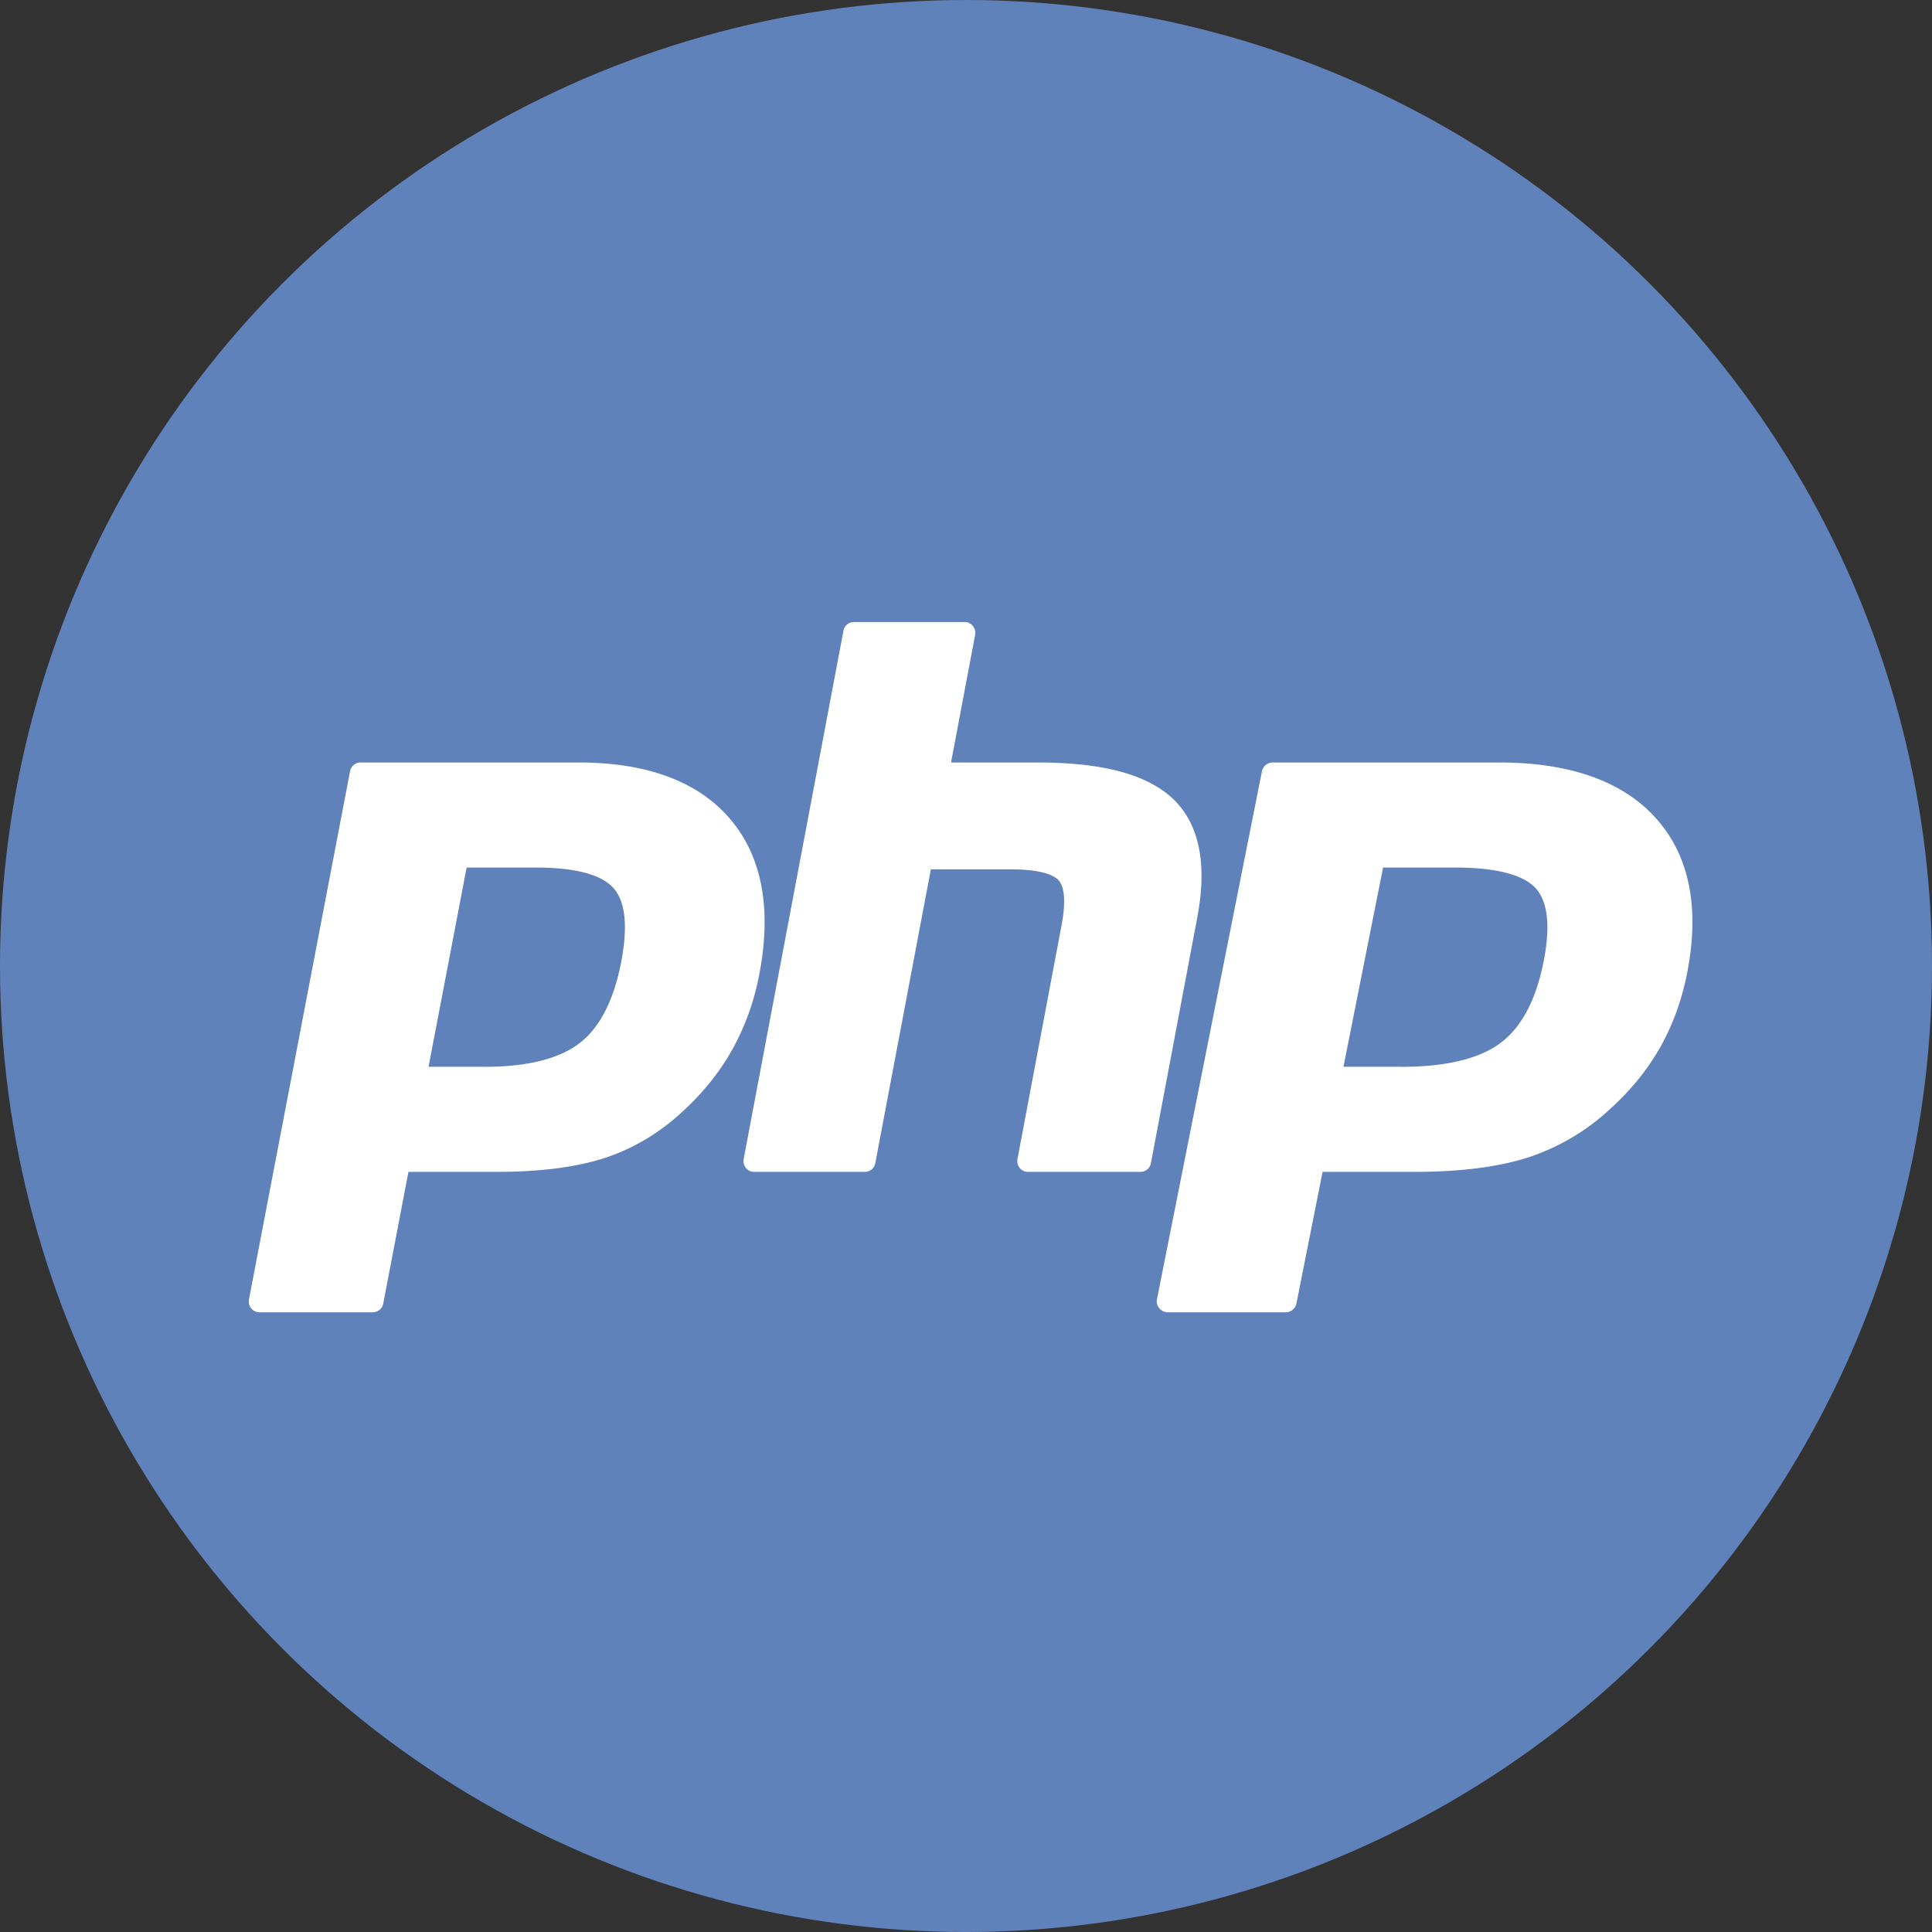
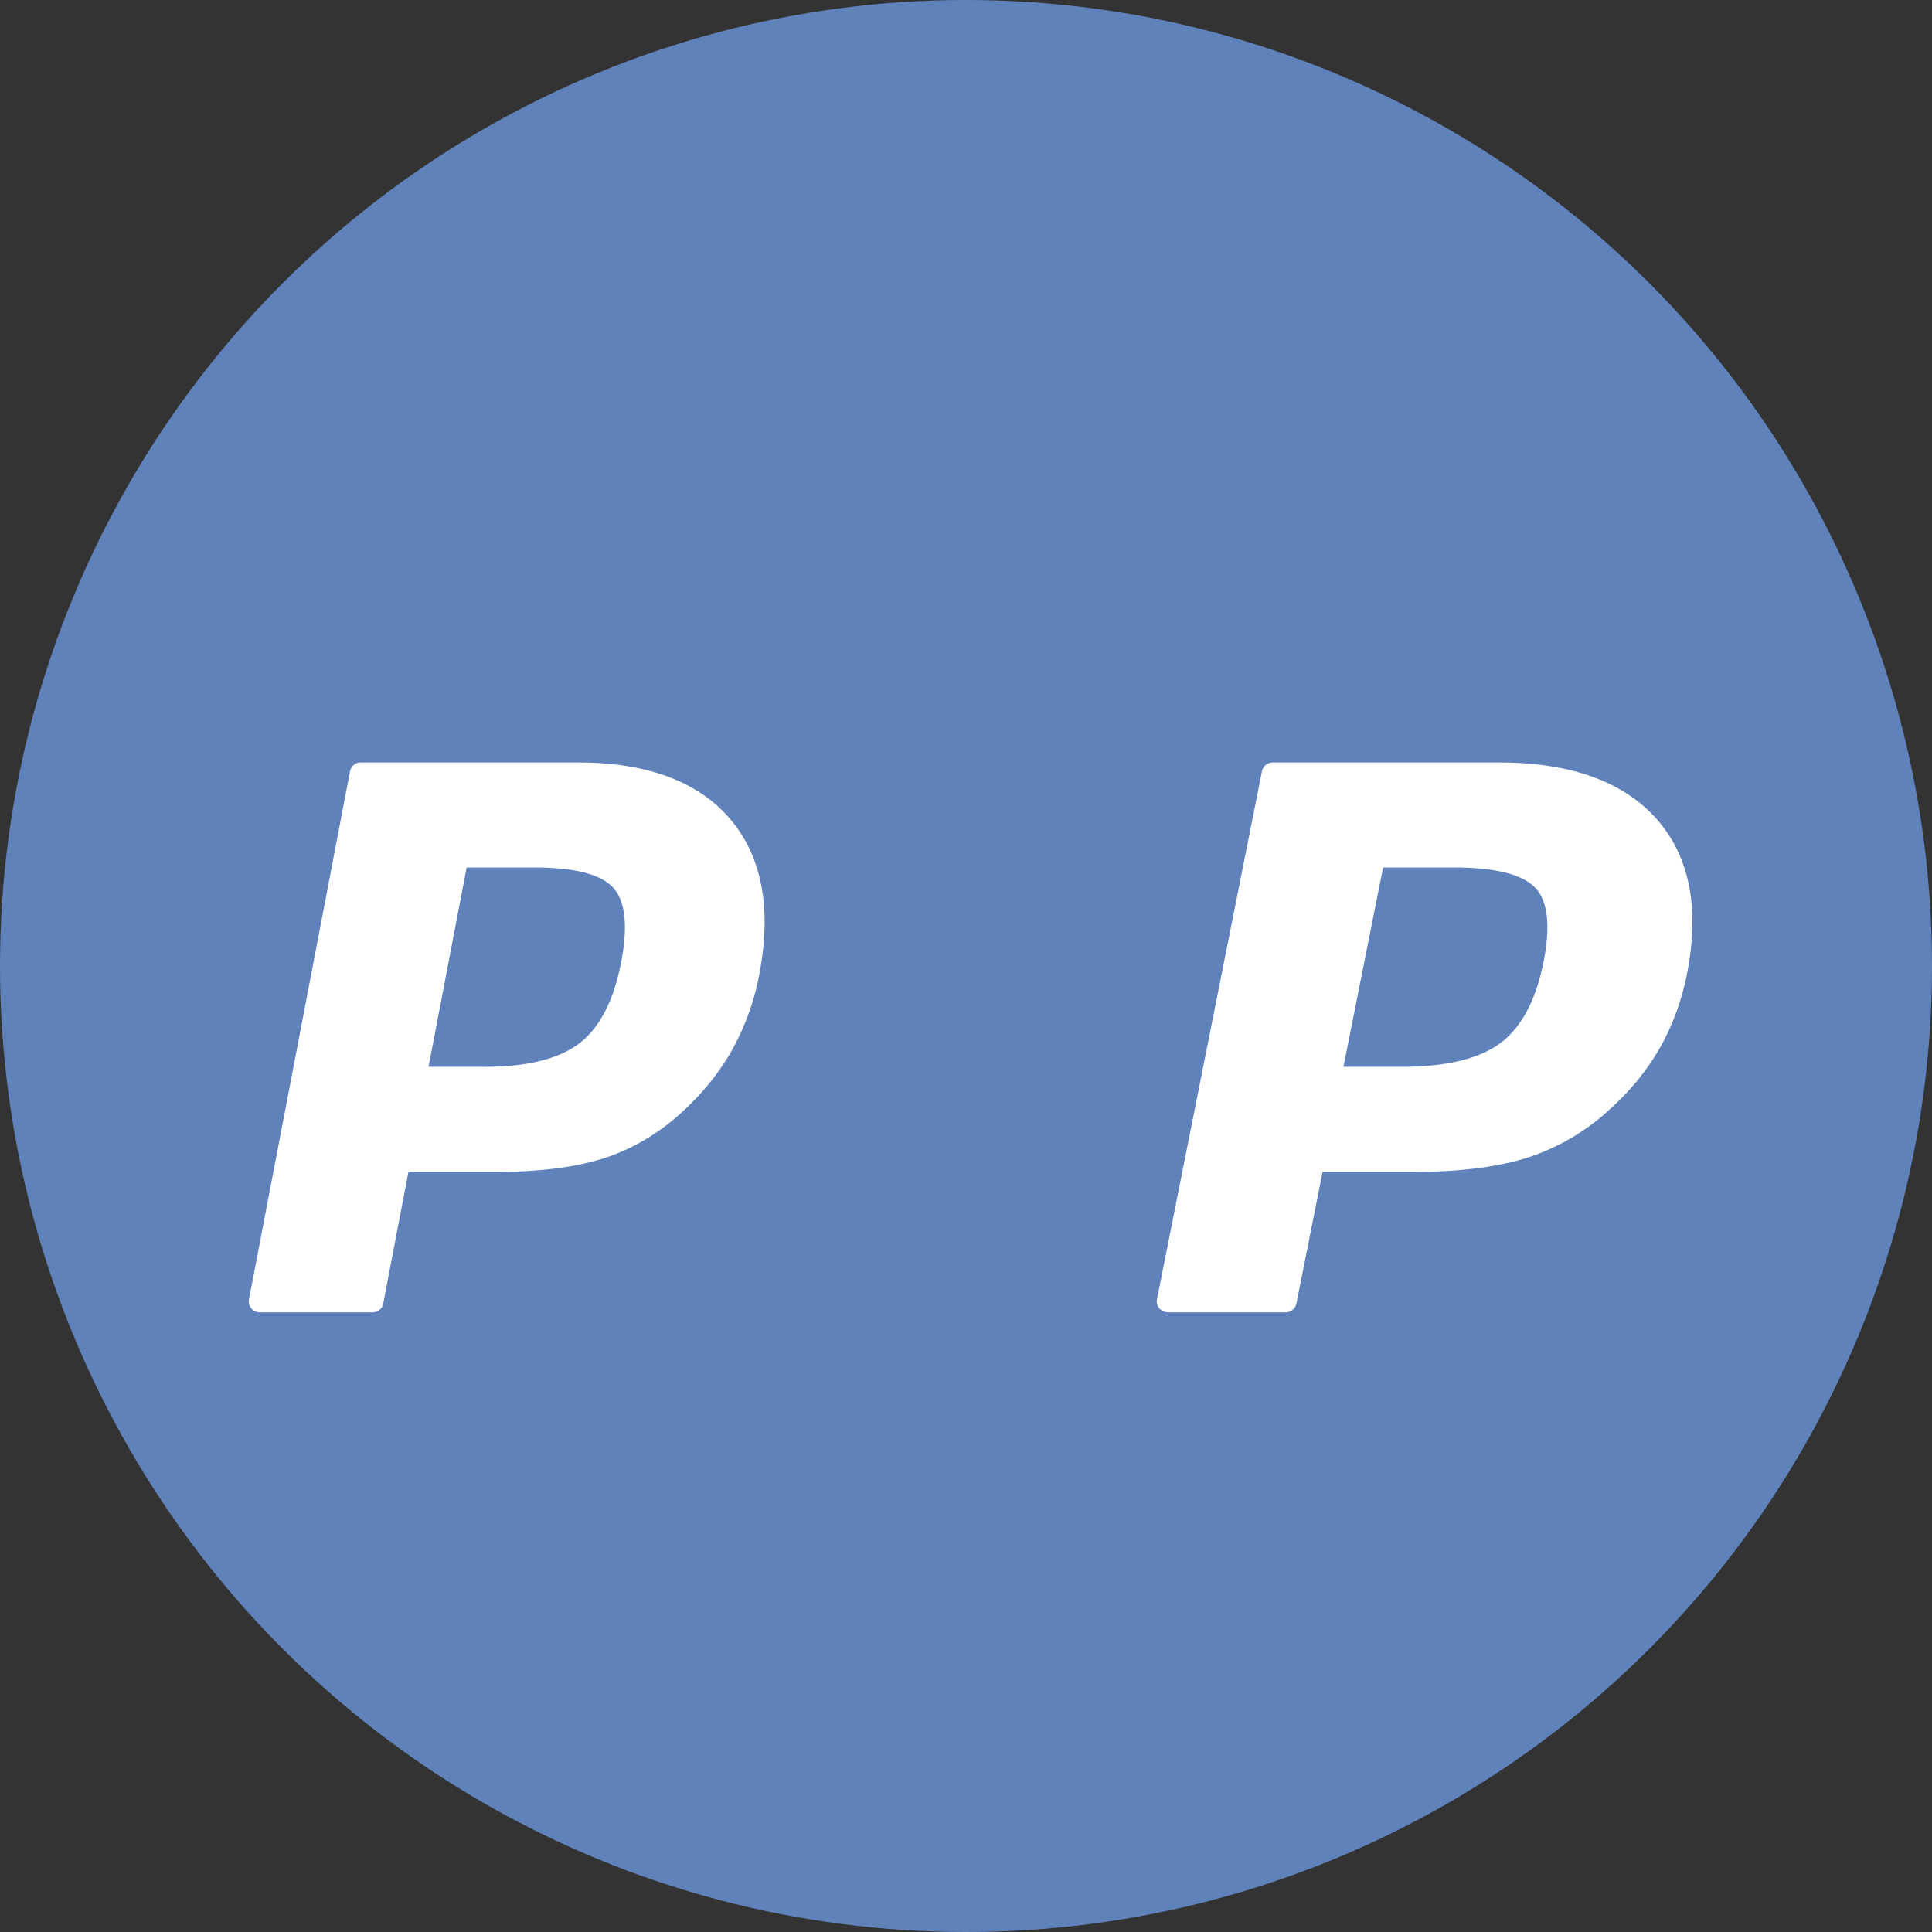
<svg xmlns="http://www.w3.org/2000/svg" viewBox="0 0 32 32">
  <rect x="0" y="0" width="32" height="32" fill="#333333" stroke="none" />
  <g fill="none" fill-rule="evenodd">
    <circle cx="16" cy="16" r="16" fill="#6082BB" />
    <g fill="#FFF">
      <path fill-rule="nonzero" d="M8.024 17.67c.713 0 1.245-.134 1.582-.397.333-.26.563-.712.683-1.341.113-.589.07-1-.127-1.222-.201-.226-.636-.341-1.293-.341h-1.14l-.631 3.3h.926zm-3.726 4.066a.176.176 0 0 1-.137-.066.182.182 0 0 1-.037-.149l1.674-8.747a.178.178 0 0 1 .174-.145h3.607c1.134 0 1.978.312 2.508.929.533.62.698 1.487.49 2.576a4.156 4.156 0 0 1-.434 1.225c-.204.37-.472.71-.799 1.016-.39.371-.833.64-1.313.8-.473.156-1.08.235-1.805.235H6.765l-.417 2.18a.178.178 0 0 1-.174.146H4.298z" />
-       <path d="M17.025 19.41a.173.173 0 0 1-.135-.065.184.184 0 0 1-.037-.15l.73-3.87c.07-.367.053-.632-.048-.743-.061-.069-.246-.183-.793-.183h-1.324l-.92 4.865a.176.176 0 0 1-.171.146H12.49a.173.173 0 0 1-.135-.065.184.184 0 0 1-.037-.15l1.652-8.746a.176.176 0 0 1 .172-.146h1.837c.052 0 .102.024.135.066a.184.184 0 0 1 .037.148l-.399 2.112h1.425c1.085 0 1.82.196 2.25.601.436.414.572 1.074.404 1.964l-.768 4.07a.176.176 0 0 1-.172.146h-1.866z" />
      <path fill-rule="nonzero" d="M23.213 17.67c.74 0 1.293-.134 1.643-.397.346-.26.585-.712.71-1.341.117-.589.072-1-.132-1.222-.21-.226-.661-.341-1.343-.341h-1.183l-.656 3.3h.961zm-3.868 4.066a.185.185 0 0 1-.142-.066.177.177 0 0 1-.04-.149l1.739-8.747a.183.183 0 0 1 .18-.145h3.746c1.177 0 2.054.312 2.604.929.554.62.725 1.487.509 2.576-.089.444-.24.856-.45 1.225-.212.37-.49.71-.83 1.016a3.653 3.653 0 0 1-1.364.8c-.49.156-1.122.235-1.874.235h-1.517l-.433 2.18a.183.183 0 0 1-.18.146h-1.948z" />
    </g>
  </g>
</svg>